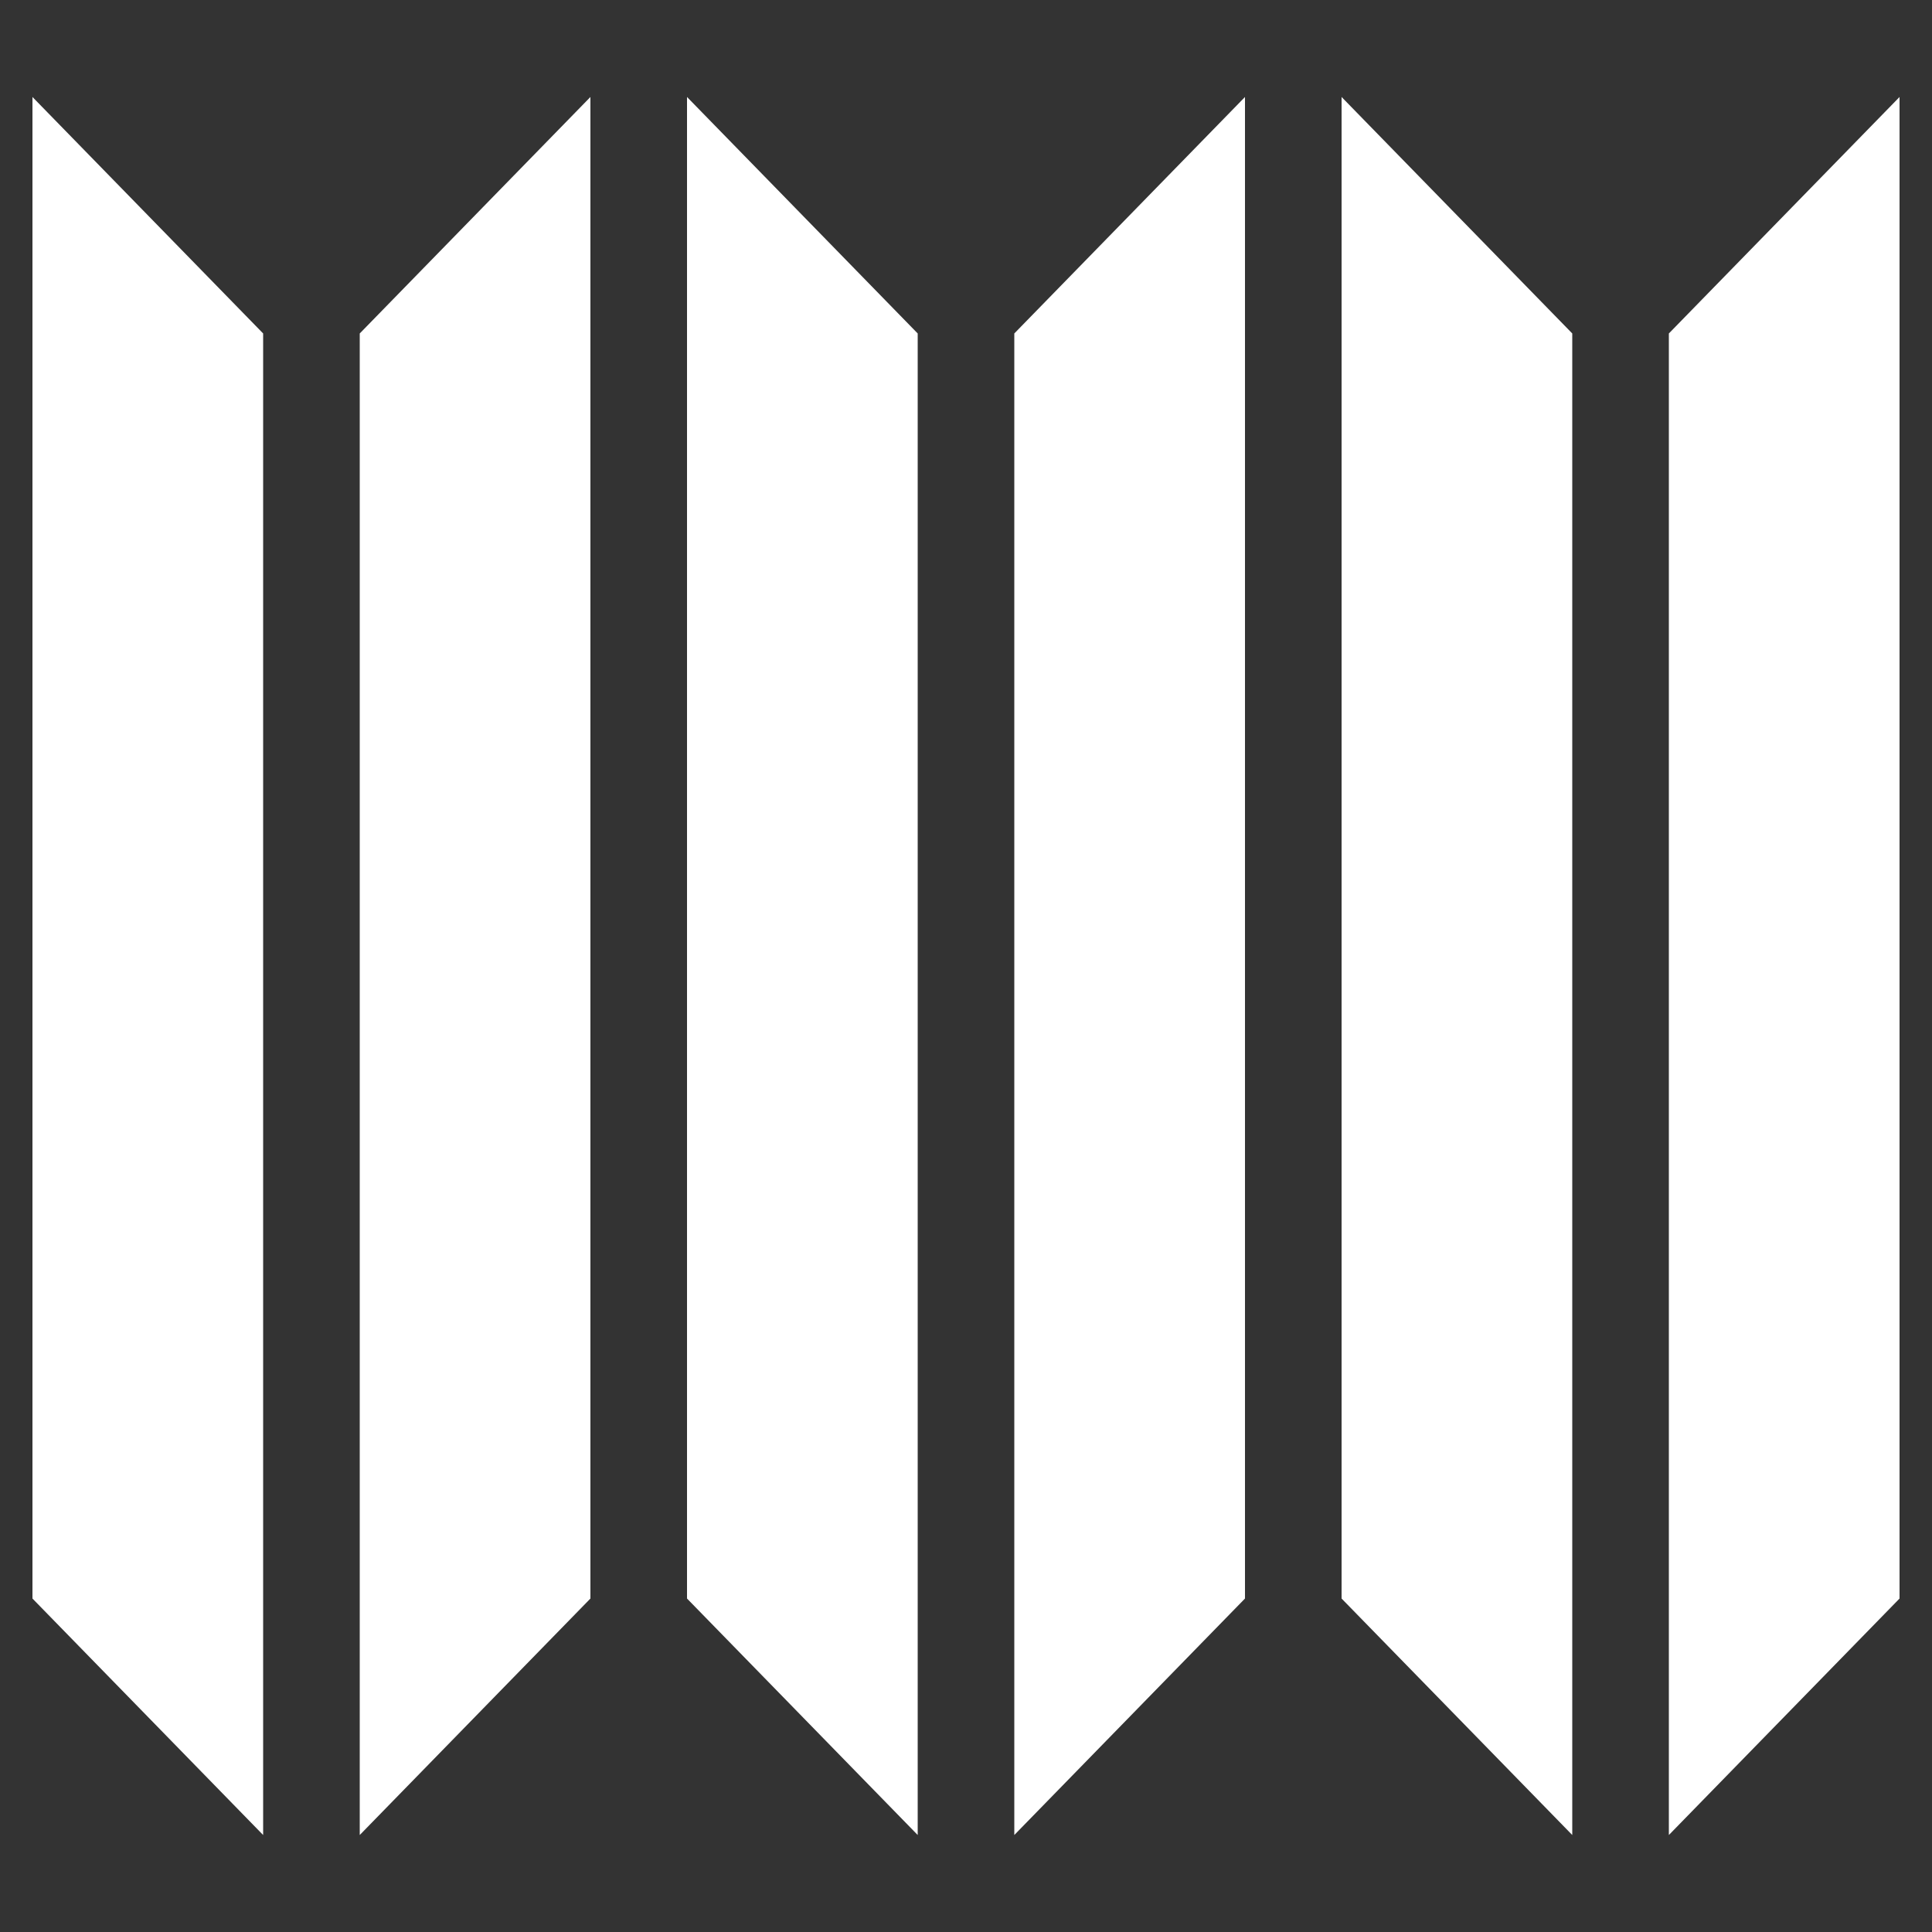
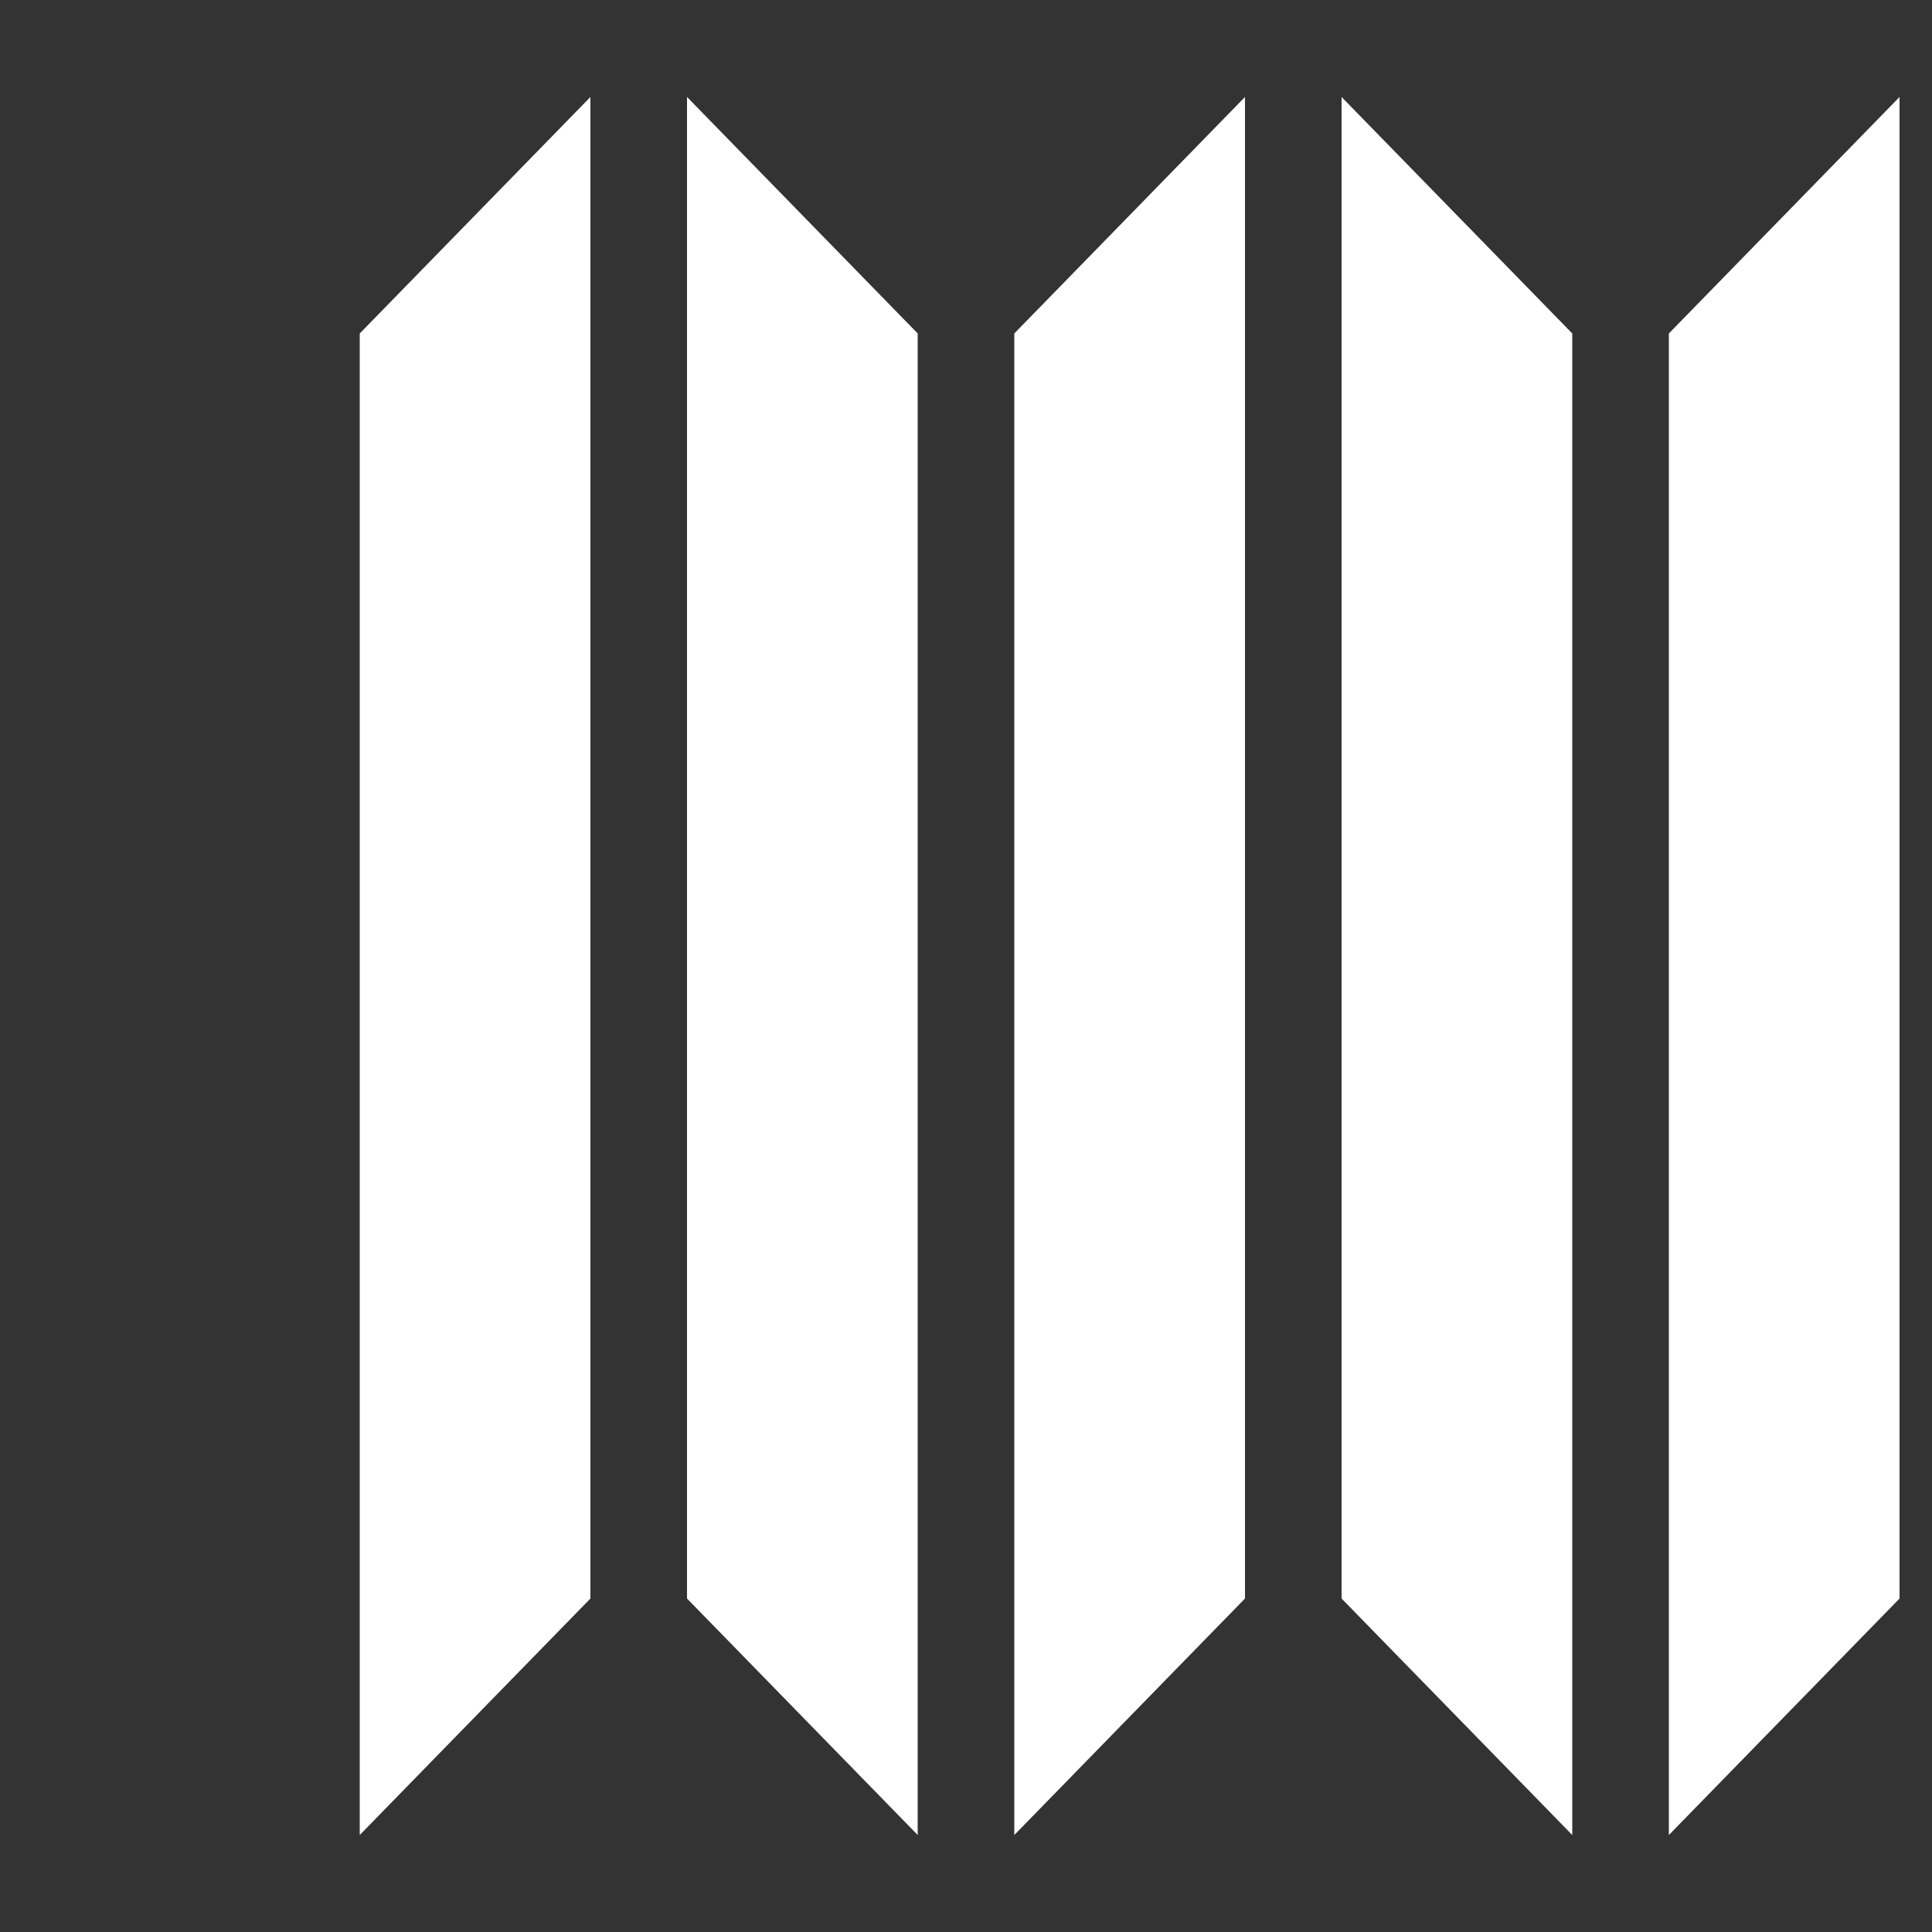
<svg xmlns="http://www.w3.org/2000/svg" id="Layer_1" data-name="Layer 1" viewBox="0 0 50 50">
  <rect x="0" y="0" width="50" height="50" fill="#333333" stroke="none" />
-   <polygon points=".84 41.37 6.81 47.49 6.81 8.63 .84 2.51 .84 41.37" style="fill: #fff;" />
  <polygon points="15.28 41.37 9.31 47.49 9.31 8.63 15.28 2.51 15.28 41.37" style="fill: #fff;" />
  <polygon points="17.78 41.37 23.75 47.49 23.75 8.63 17.78 2.51 17.78 41.37" style="fill: #fff;" />
  <polygon points="49.16 41.37 43.19 47.49 43.19 8.63 49.16 2.51 49.16 41.37" style="fill: #fff;" />
  <polygon points="32.22 41.37 26.25 47.49 26.25 8.63 32.22 2.51 32.22 41.37" style="fill: #fff;" />
  <polygon points="34.72 41.37 40.69 47.49 40.69 8.63 34.72 2.51 34.72 41.37" style="fill: #fff;" />
</svg>